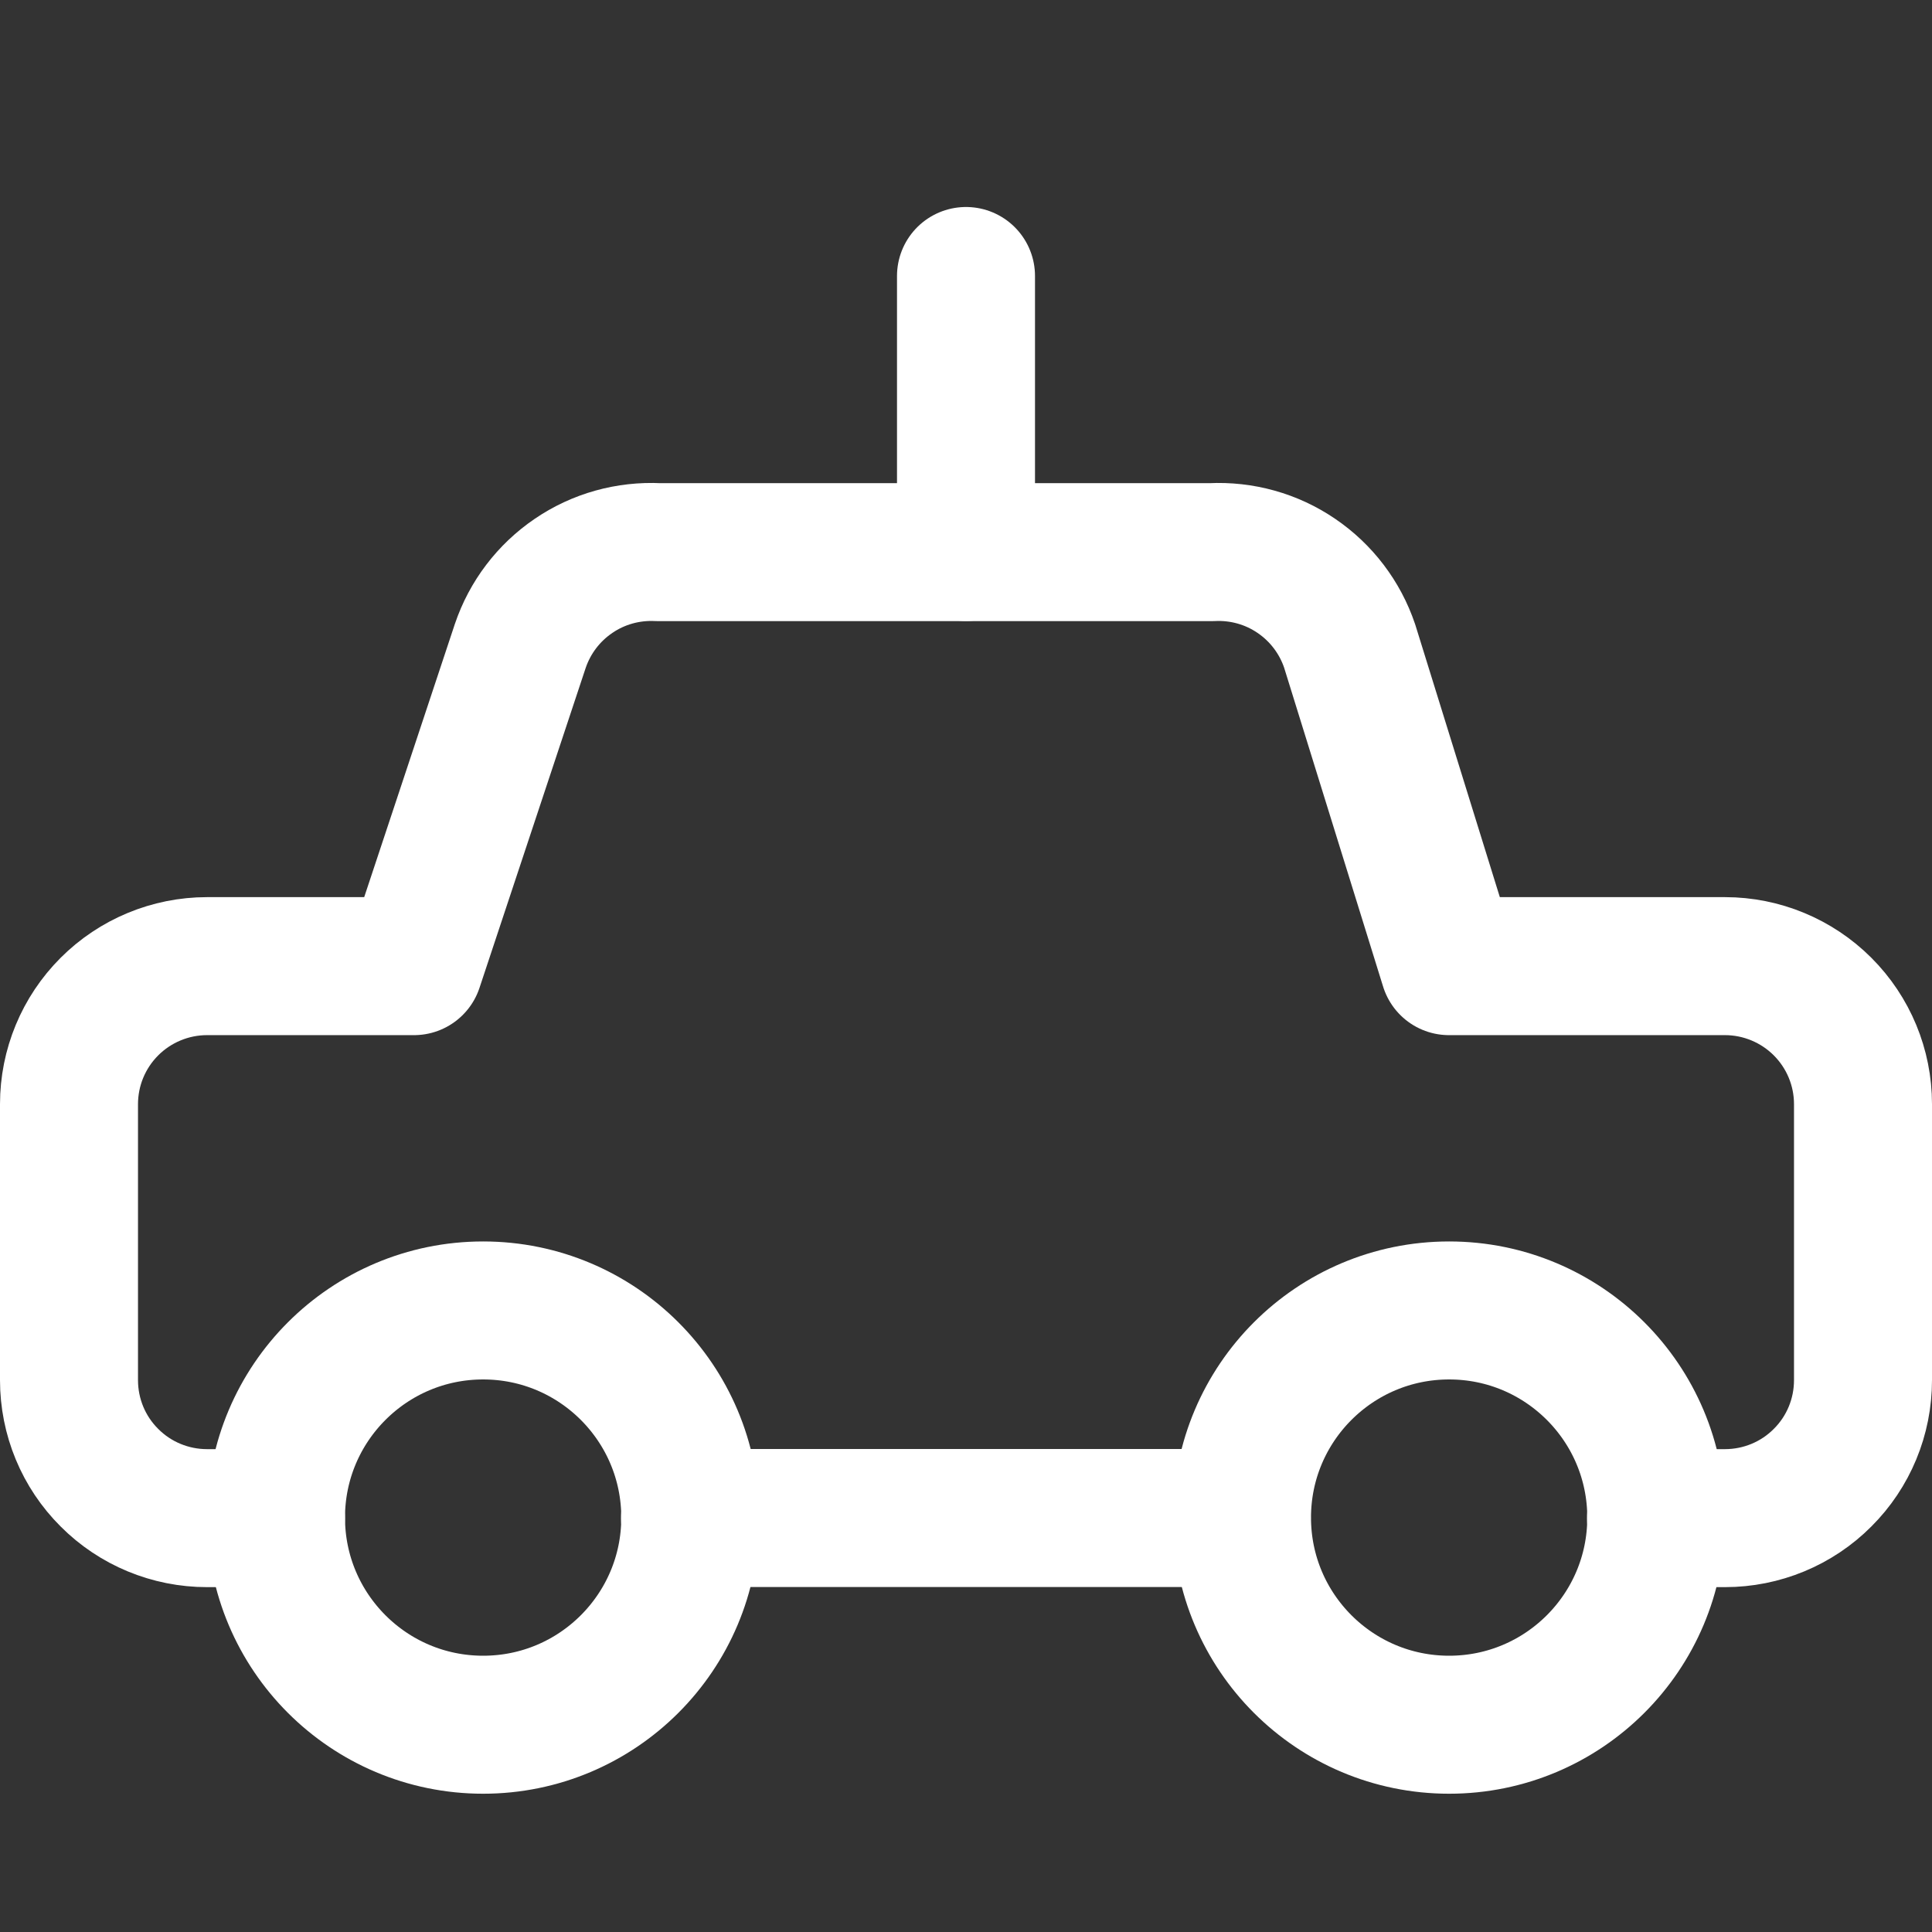
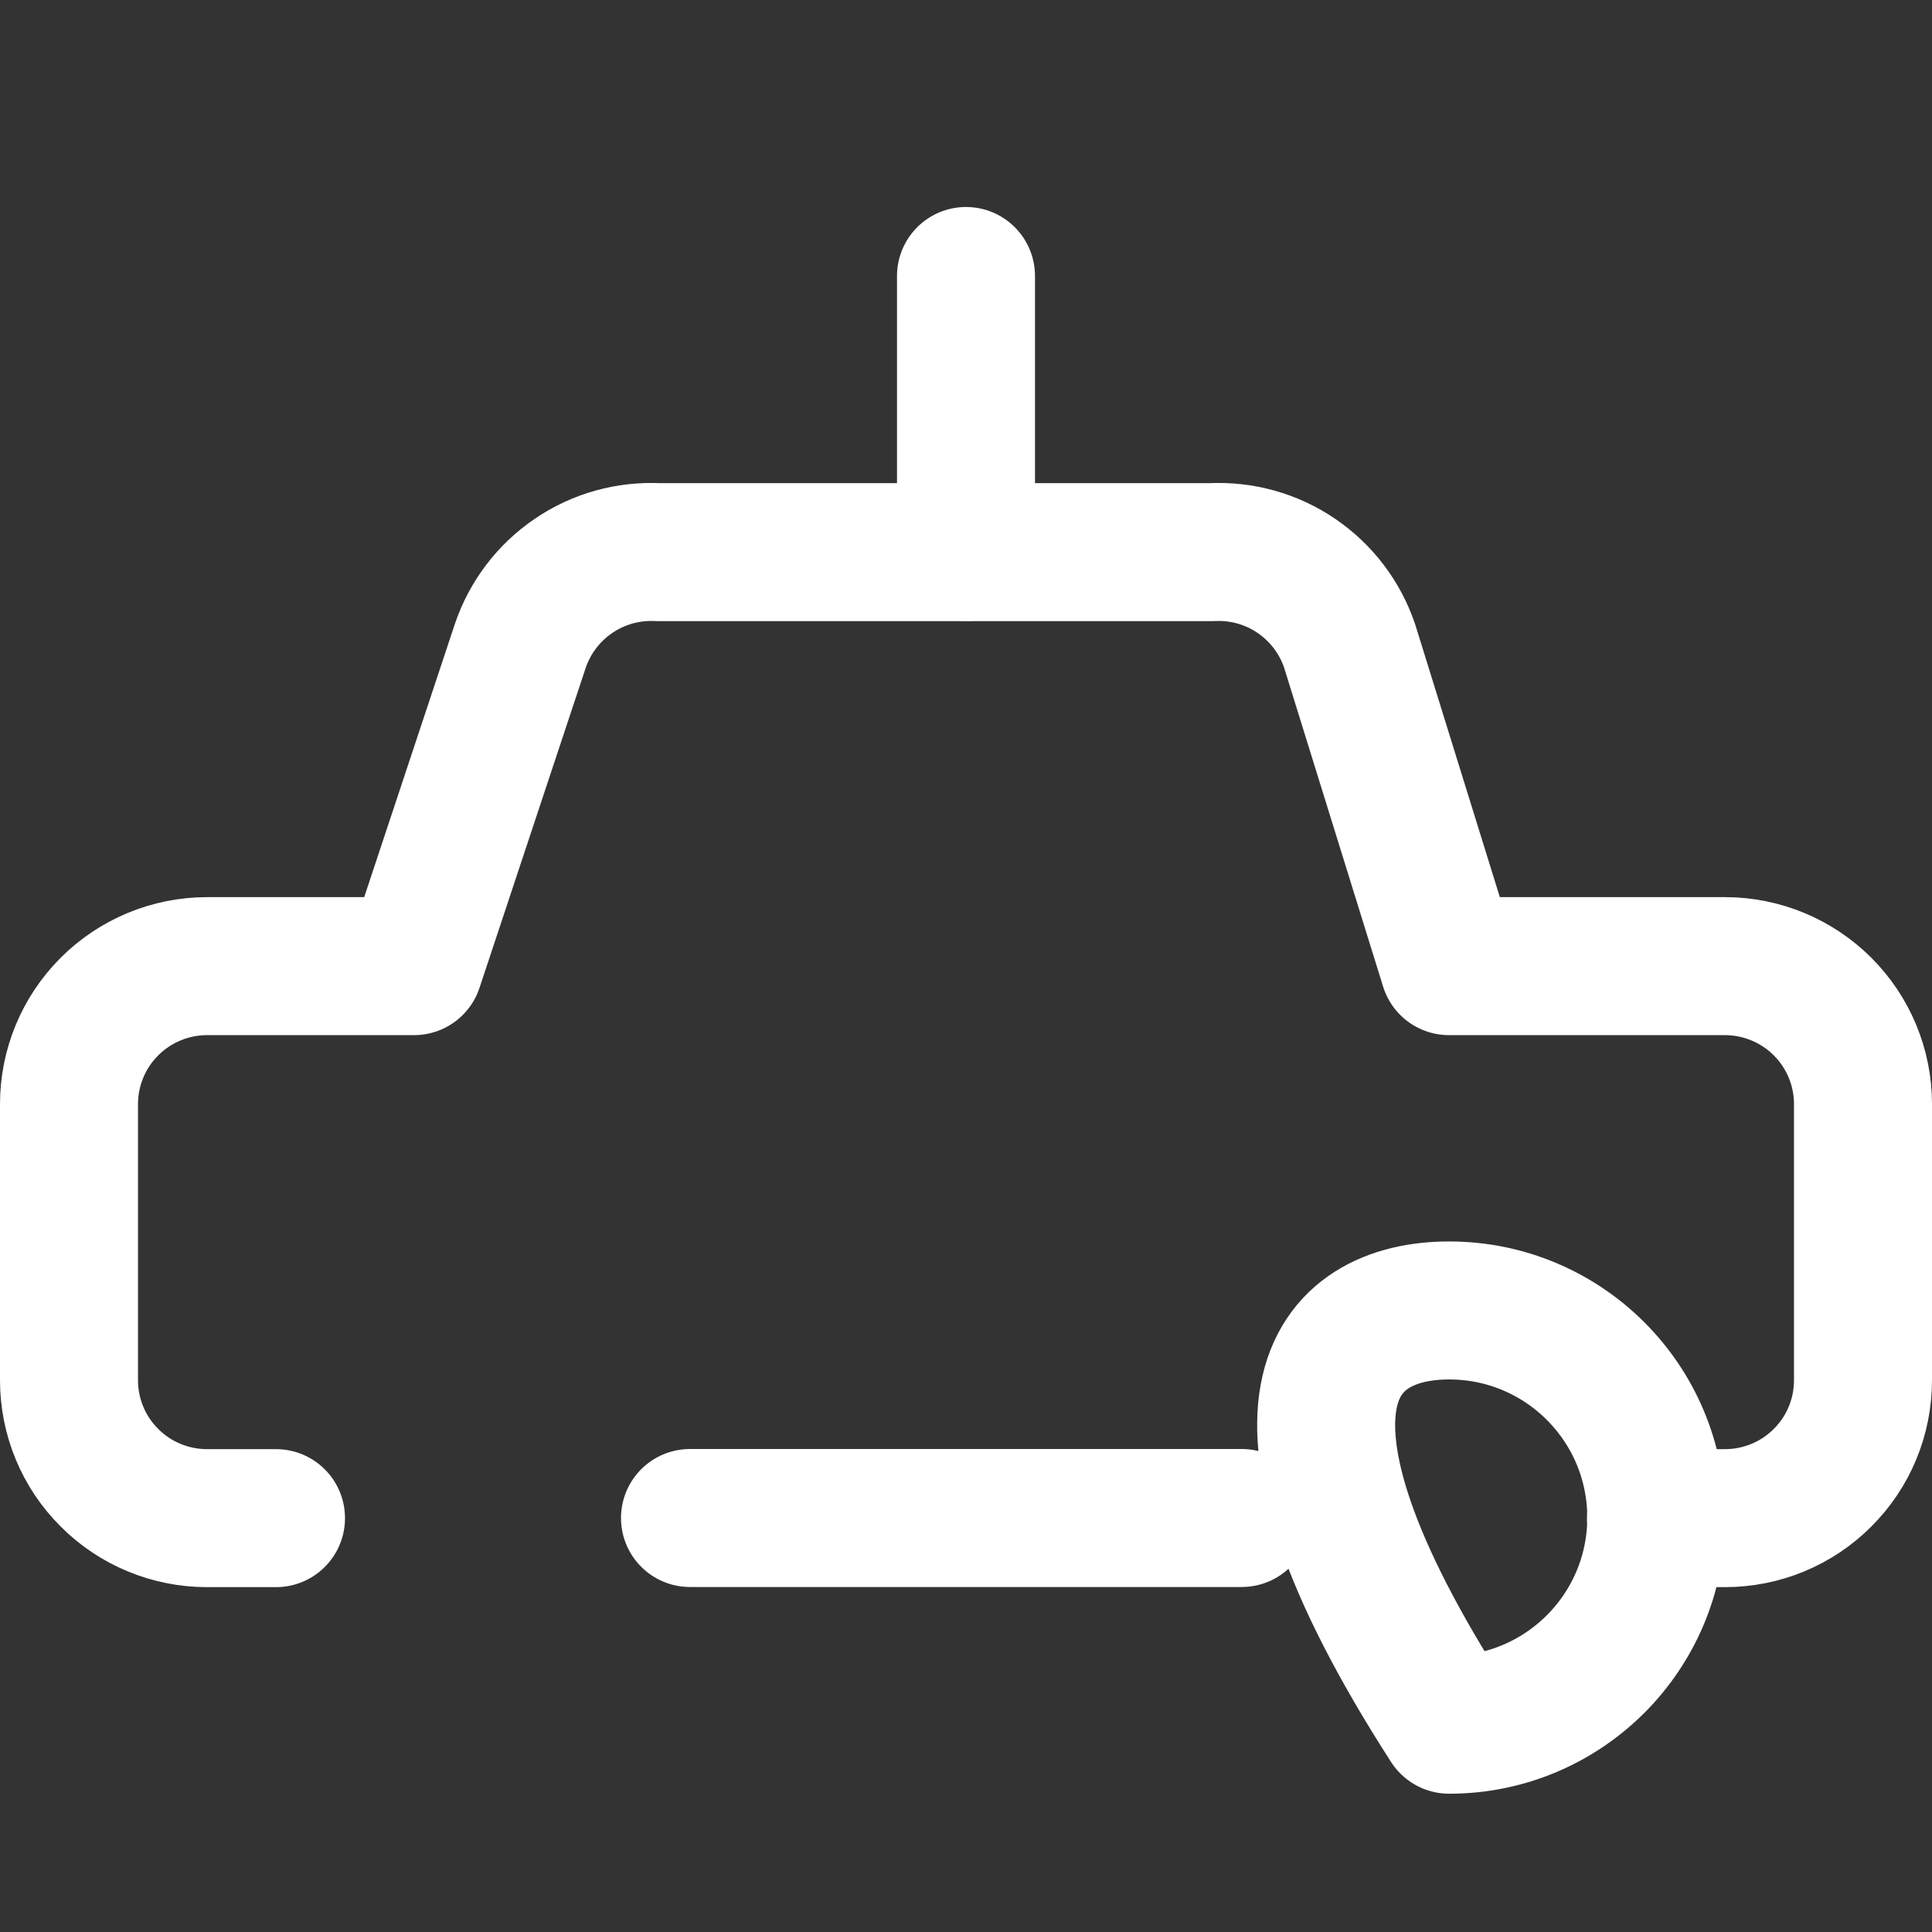
<svg xmlns="http://www.w3.org/2000/svg" width="14" height="14" viewBox="0 0 14 14" fill="none">
  <rect x="0" y="0" width="14" height="14" fill="#333333" stroke="none" />
  <path d="M2 11.001H1.5C1.235 11.001 0.98 10.896 0.793 10.708C0.605 10.521 0.5 10.267 0.5 10.001V8.001C0.5 7.736 0.605 7.482 0.793 7.294C0.98 7.107 1.235 7.001 1.5 7.001H3L3.77 4.681C3.84 4.474 3.975 4.296 4.156 4.173C4.336 4.05 4.552 3.99 4.77 4.001H8.78C8.998 3.99 9.214 4.05 9.394 4.173C9.575 4.296 9.71 4.474 9.78 4.681L10.5 7.001H12.5C12.765 7.001 13.02 7.107 13.207 7.294C13.395 7.482 13.5 7.736 13.5 8.001V10.001C13.5 10.267 13.395 10.521 13.207 10.708C13.02 10.896 12.765 11.001 12.5 11.001H12" stroke="white" stroke-linecap="round" stroke-linejoin="round" />
-   <path d="M10.501 12.498C9.672 12.498 9 11.826 9 10.997C9 10.168 9.672 9.496 10.501 9.496C11.33 9.496 12.002 10.168 12.002 10.997C12.002 11.826 11.33 12.498 10.501 12.498Z" stroke="white" stroke-linecap="round" stroke-linejoin="round" />
-   <path d="M3.501 12.498C2.672 12.498 2 11.826 2 10.997C2 10.168 2.672 9.496 3.501 9.496C4.33 9.496 5.002 10.168 5.002 10.997C5.002 11.826 4.33 12.498 3.501 12.498Z" stroke="white" stroke-linecap="round" stroke-linejoin="round" />
+   <path d="M10.501 12.498C9 10.168 9.672 9.496 10.501 9.496C11.33 9.496 12.002 10.168 12.002 10.997C12.002 11.826 11.33 12.498 10.501 12.498Z" stroke="white" stroke-linecap="round" stroke-linejoin="round" />
  <path d="M8.998 11H5" stroke="white" stroke-linecap="round" stroke-linejoin="round" />
  <path d="M7 4V2" stroke="white" stroke-linecap="round" stroke-linejoin="round" />
</svg>